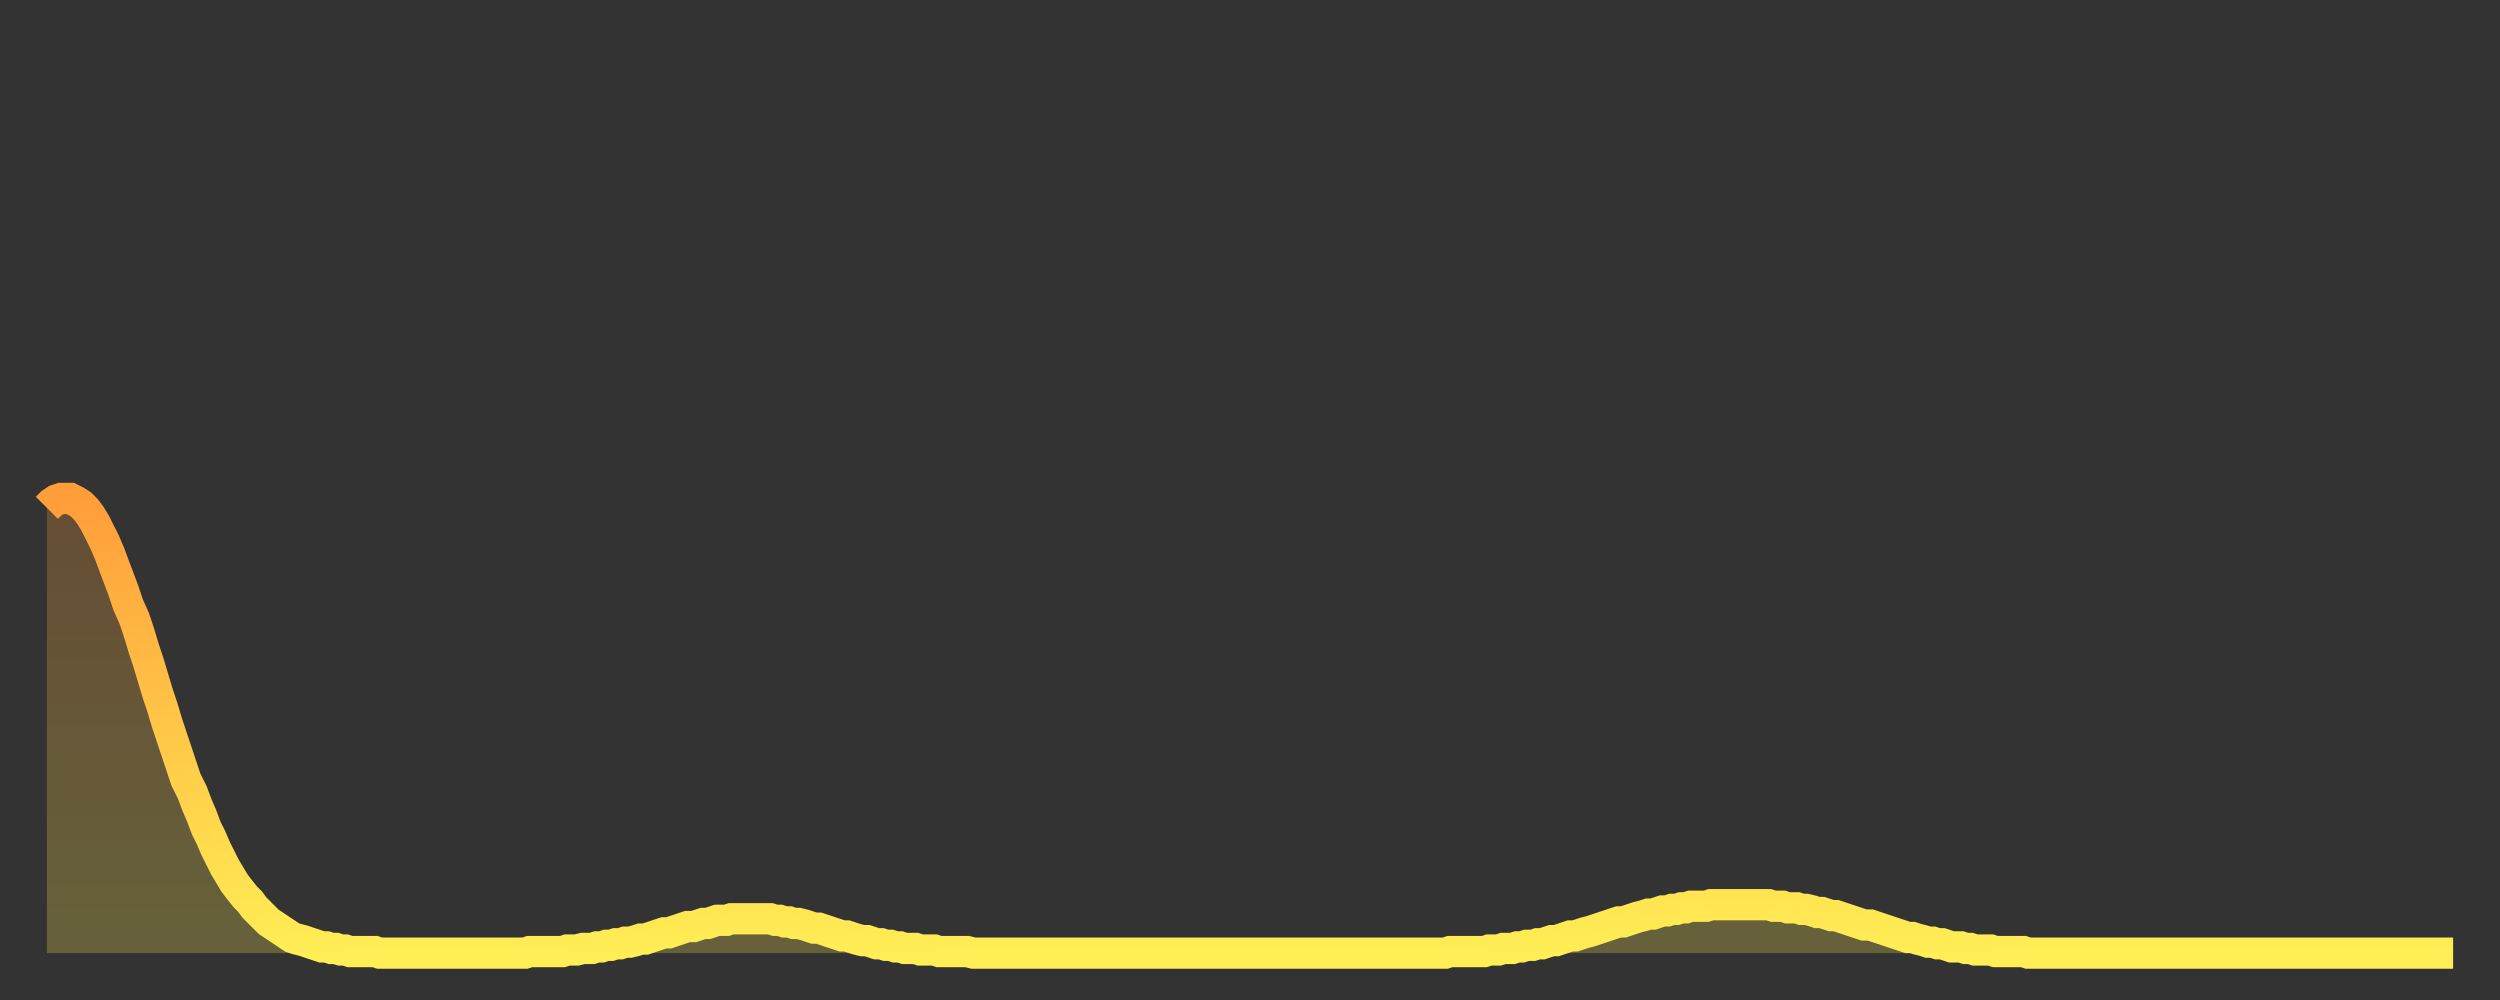
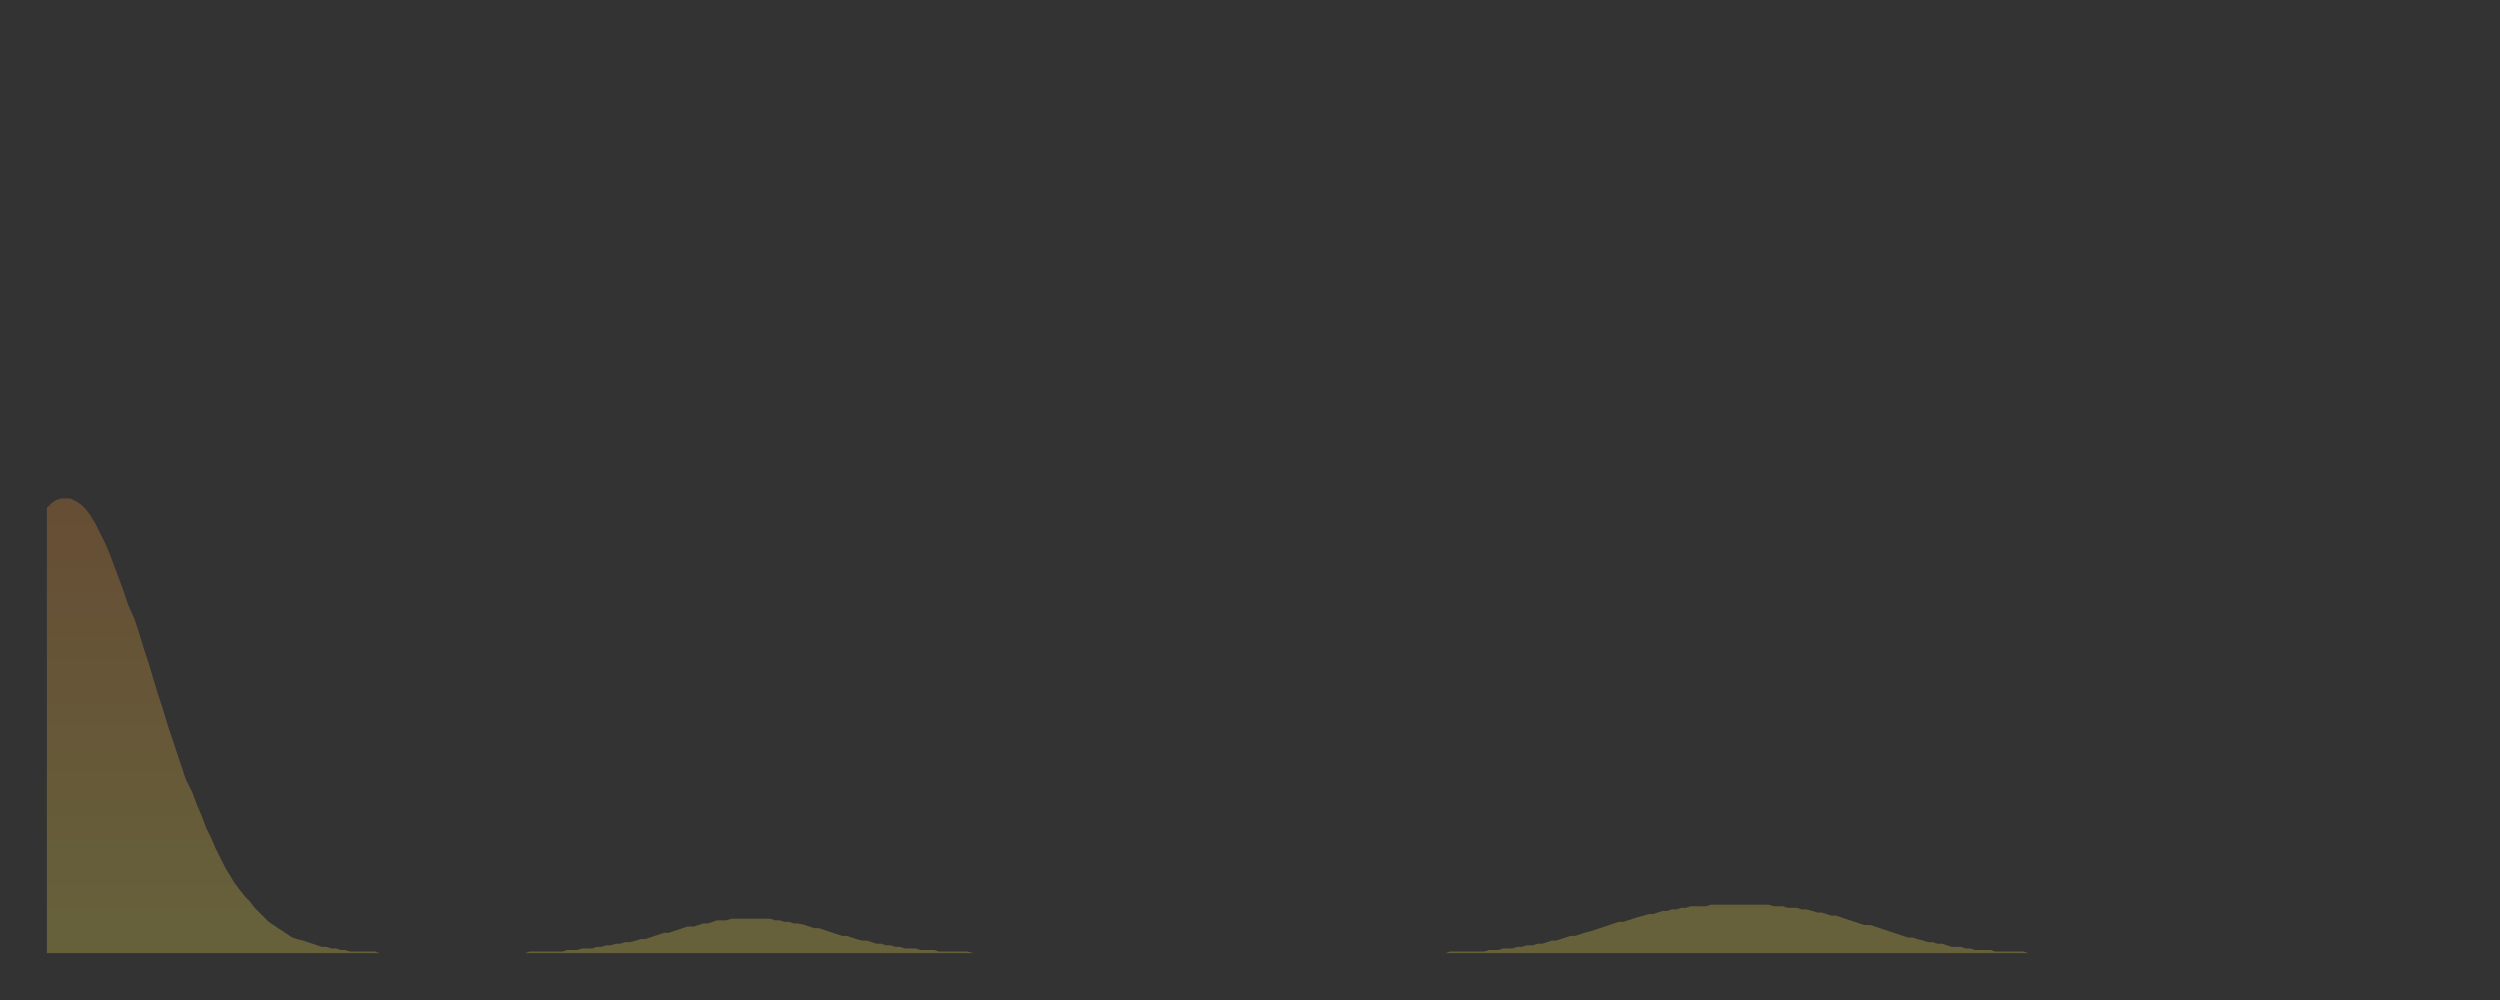
<svg xmlns="http://www.w3.org/2000/svg" baseProfile="full" height="64" version="1.1" width="160">
  <rect width="100%" height="100%" fill="#333333" stroke="none" />
  <defs>
    <linearGradient id="id264594" x1="0" x2="0" y1="0" y2="1">
      <stop offset="0%" stop-color="#ff9d3a" />
      <stop offset="50%" stop-color="#ffc647" />
      <stop offset="100%" stop-color="#ffee55" />
    </linearGradient>
  </defs>
  <g transform="translate(3,3)">
    <g>
-       <path d="M 0.0 29.5 0.3 29.2 0.6 29.0 0.9 28.9 1.2 28.9 1.5 28.9 1.9 29.1 2.2 29.3 2.5 29.6 2.8 30.0 3.1 30.5 3.4 31.1 3.7 31.7 4.0 32.4 4.3 33.2 4.6 34.0 4.9 34.8 5.2 35.7 5.6 36.6 5.9 37.5 6.2 38.5 6.5 39.4 6.8 40.4 7.1 41.4 7.4 42.3 7.7 43.3 8.0 44.2 8.3 45.1 8.6 46.0 8.9 46.9 9.3 47.7 9.6 48.5 9.9 49.2 10.2 50.0 10.5 50.6 10.8 51.3 11.1 51.9 11.4 52.5 11.7 53.0 12.0 53.5 12.3 53.9 12.7 54.4 13.0 54.7 13.3 55.1 13.6 55.4 13.9 55.7 14.2 56.0 14.5 56.2 14.8 56.4 15.1 56.6 15.4 56.8 15.7 57.0 16.0 57.1 16.4 57.2 16.7 57.3 17.0 57.4 17.3 57.5 17.6 57.6 17.9 57.6 18.2 57.7 18.5 57.7 18.8 57.8 19.1 57.8 19.4 57.9 19.8 57.9 20.1 57.9 20.4 57.9 20.7 57.9 21.0 57.9 21.3 58.0 21.6 58.0 21.9 58.0 22.2 58.0 22.5 58.0 22.8 58.0 23.1 58.0 23.5 58.0 23.8 58.0 24.1 58.0 24.4 58.0 24.7 58.0 25.0 58.0 25.3 58.0 25.6 58.0 25.9 58.0 26.2 58.0 26.5 58.0 26.8 58.0 27.2 58.0 27.5 58.0 27.8 58.0 28.1 58.0 28.4 58.0 28.7 58.0 29.0 58.0 29.3 58.0 29.6 58.0 29.9 58.0 30.2 58.0 30.6 58.0 30.9 57.9 31.2 57.9 31.5 57.9 31.8 57.9 32.1 57.9 32.4 57.9 32.7 57.9 33.0 57.9 33.3 57.8 33.6 57.8 33.9 57.8 34.3 57.7 34.6 57.7 34.9 57.7 35.2 57.6 35.5 57.6 35.8 57.5 36.1 57.5 36.4 57.4 36.7 57.4 37.0 57.3 37.3 57.3 37.7 57.2 38.0 57.1 38.3 57.1 38.6 57.0 38.9 56.9 39.2 56.8 39.5 56.7 39.8 56.7 40.1 56.6 40.4 56.5 40.7 56.4 41.0 56.3 41.4 56.3 41.7 56.2 42.0 56.1 42.3 56.1 42.6 56.0 42.9 55.9 43.2 55.9 43.5 55.9 43.8 55.8 44.1 55.8 44.4 55.8 44.7 55.8 45.1 55.8 45.4 55.8 45.7 55.8 46.0 55.8 46.3 55.8 46.6 55.9 46.9 55.9 47.2 56.0 47.5 56.0 47.8 56.1 48.1 56.1 48.5 56.2 48.8 56.3 49.1 56.4 49.4 56.4 49.7 56.5 50.0 56.6 50.3 56.7 50.6 56.8 50.9 56.9 51.2 56.9 51.5 57.0 51.8 57.1 52.2 57.2 52.5 57.2 52.8 57.3 53.1 57.4 53.4 57.4 53.7 57.5 54.0 57.5 54.3 57.6 54.6 57.6 54.9 57.7 55.2 57.7 55.6 57.7 55.9 57.8 56.2 57.8 56.5 57.8 56.8 57.8 57.1 57.9 57.4 57.9 57.7 57.9 58.0 57.9 58.3 57.9 58.6 57.9 58.9 57.9 59.3 58.0 59.6 58.0 59.9 58.0 60.2 58.0 60.5 58.0 60.8 58.0 61.1 58.0 61.4 58.0 61.7 58.0 62.0 58.0 62.3 58.0 62.6 58.0 63.0 58.0 63.3 58.0 63.6 58.0 63.9 58.0 64.2 58.0 64.5 58.0 64.8 58.0 65.1 58.0 65.4 58.0 65.7 58.0 66.0 58.0 66.4 58.0 66.7 58.0 67.0 58.0 67.3 58.0 67.6 58.0 67.9 58.0 68.2 58.0 68.5 58.0 68.8 58.0 69.1 58.0 69.4 58.0 69.7 58.0 70.1 58.0 70.4 58.0 70.7 58.0 71.0 58.0 71.3 58.0 71.6 58.0 71.9 58.0 72.2 58.0 72.5 58.0 72.8 58.0 73.1 58.0 73.5 58.0 73.8 58.0 74.1 58.0 74.4 58.0 74.7 58.0 75.0 58.0 75.3 58.0 75.6 58.0 75.9 58.0 76.2 58.0 76.5 58.0 76.8 58.0 77.2 58.0 77.5 58.0 77.8 58.0 78.1 58.0 78.4 58.0 78.7 58.0 79.0 58.0 79.3 58.0 79.6 58.0 79.9 58.0 80.2 58.0 80.5 58.0 80.9 58.0 81.2 58.0 81.5 58.0 81.8 58.0 82.1 58.0 82.4 58.0 82.7 58.0 83.0 58.0 83.3 58.0 83.6 58.0 83.9 58.0 84.3 58.0 84.6 58.0 84.9 58.0 85.2 58.0 85.5 58.0 85.8 58.0 86.1 58.0 86.4 58.0 86.7 58.0 87.0 58.0 87.3 58.0 87.6 58.0 88.0 58.0 88.3 58.0 88.6 58.0 88.9 58.0 89.2 58.0 89.5 58.0 89.8 57.9 90.1 57.9 90.4 57.9 90.7 57.9 91.0 57.9 91.4 57.9 91.7 57.9 92.0 57.9 92.3 57.8 92.6 57.8 92.9 57.8 93.2 57.7 93.5 57.7 93.8 57.7 94.1 57.6 94.4 57.6 94.7 57.5 95.1 57.5 95.4 57.4 95.7 57.4 96.0 57.3 96.3 57.2 96.6 57.2 96.9 57.1 97.2 57.0 97.5 56.9 97.8 56.9 98.1 56.8 98.4 56.7 98.8 56.6 99.1 56.5 99.4 56.4 99.7 56.3 100.0 56.2 100.3 56.1 100.6 56.0 100.9 56.0 101.2 55.9 101.5 55.8 101.8 55.7 102.2 55.6 102.5 55.5 102.8 55.5 103.1 55.4 103.4 55.3 103.7 55.3 104.0 55.2 104.3 55.2 104.6 55.1 104.9 55.1 105.2 55.0 105.5 55.0 105.9 55.0 106.2 55.0 106.5 54.9 106.8 54.9 107.1 54.9 107.4 54.9 107.7 54.9 108.0 54.9 108.3 54.9 108.6 54.9 108.9 54.9 109.3 54.9 109.6 54.9 109.9 54.9 110.2 54.9 110.5 55.0 110.8 55.0 111.1 55.0 111.4 55.1 111.7 55.1 112.0 55.1 112.3 55.2 112.6 55.2 113.0 55.3 113.3 55.4 113.6 55.4 113.9 55.5 114.2 55.6 114.5 55.6 114.8 55.7 115.1 55.8 115.4 55.9 115.7 56.0 116.0 56.1 116.3 56.2 116.7 56.2 117.0 56.3 117.3 56.4 117.6 56.5 117.9 56.6 118.2 56.7 118.5 56.8 118.8 56.9 119.1 57.0 119.4 57.0 119.7 57.1 120.1 57.2 120.4 57.3 120.7 57.3 121.0 57.4 121.3 57.4 121.6 57.5 121.9 57.6 122.2 57.6 122.5 57.6 122.8 57.7 123.1 57.7 123.4 57.8 123.8 57.8 124.1 57.8 124.4 57.8 124.7 57.9 125.0 57.9 125.3 57.9 125.6 57.9 125.9 57.9 126.2 57.9 126.5 57.9 126.8 58.0 127.2 58.0 127.5 58.0 127.8 58.0 128.1 58.0 128.4 58.0 128.7 58.0 129.0 58.0 129.3 58.0 129.6 58.0 129.9 58.0 130.2 58.0 130.5 58.0 130.9 58.0 131.2 58.0 131.5 58.0 131.8 58.0 132.1 58.0 132.4 58.0 132.7 58.0 133.0 58.0 133.3 58.0 133.6 58.0 133.9 58.0 134.2 58.0 134.6 58.0 134.9 58.0 135.2 58.0 135.5 58.0 135.8 58.0 136.1 58.0 136.4 58.0 136.7 58.0 137.0 58.0 137.3 58.0 137.6 58.0 138.0 58.0 138.3 58.0 138.6 58.0 138.9 58.0 139.2 58.0 139.5 58.0 139.8 58.0 140.1 58.0 140.4 58.0 140.7 58.0 141.0 58.0 141.3 58.0 141.7 58.0 142.0 58.0 142.3 58.0 142.6 58.0 142.9 58.0 143.2 58.0 143.5 58.0 143.8 58.0 144.1 58.0 144.4 58.0 144.7 58.0 145.1 58.0 145.4 58.0 145.7 58.0 146.0 58.0 146.3 58.0 146.6 58.0 146.9 58.0 147.2 58.0 147.5 58.0 147.8 58.0 148.1 58.0 148.4 58.0 148.8 58.0 149.1 58.0 149.4 58.0 149.7 58.0 150.0 58.0 150.3 58.0 150.6 58.0 150.9 58.0 151.2 58.0 151.5 58.0 151.8 58.0 152.1 58.0 152.5 58.0 152.8 58.0 153.1 58.0 153.4 58.0 153.7 58.0 154.0 58.0" fill="none" id="graph-curve" opacity="1" stroke="url(#id264594)" stroke-width="2" />
      <path d="M 0 58 L 0.0 29.5 0.3 29.2 0.6 29.0 0.9 28.9 1.2 28.9 1.5 28.9 1.9 29.1 2.2 29.3 2.5 29.6 2.8 30.0 3.1 30.5 3.4 31.1 3.7 31.7 4.0 32.4 4.3 33.2 4.6 34.0 4.9 34.8 5.2 35.7 5.6 36.6 5.9 37.5 6.2 38.5 6.5 39.4 6.8 40.4 7.1 41.4 7.4 42.3 7.7 43.3 8.0 44.2 8.3 45.1 8.6 46.0 8.9 46.9 9.3 47.7 9.6 48.5 9.9 49.2 10.2 50.0 10.5 50.6 10.8 51.3 11.1 51.9 11.4 52.5 11.7 53.0 12.0 53.5 12.3 53.9 12.7 54.4 13.0 54.7 13.3 55.1 13.6 55.4 13.9 55.7 14.2 56.0 14.5 56.2 14.8 56.4 15.1 56.6 15.4 56.8 15.7 57.0 16.0 57.1 16.4 57.2 16.7 57.3 17.0 57.4 17.3 57.5 17.6 57.6 17.9 57.6 18.2 57.7 18.5 57.7 18.8 57.8 19.1 57.8 19.4 57.9 19.8 57.9 20.1 57.9 20.4 57.9 20.7 57.9 21.0 57.9 21.3 58.0 21.6 58.0 21.9 58.0 22.2 58.0 22.5 58.0 22.8 58.0 23.1 58.0 23.5 58.0 23.8 58.0 24.1 58.0 24.4 58.0 24.7 58.0 25.0 58.0 25.3 58.0 25.6 58.0 25.9 58.0 26.2 58.0 26.5 58.0 26.8 58.0 27.2 58.0 27.5 58.0 27.8 58.0 28.1 58.0 28.4 58.0 28.7 58.0 29.0 58.0 29.3 58.0 29.6 58.0 29.9 58.0 30.2 58.0 30.6 58.0 30.9 57.9 31.2 57.9 31.5 57.9 31.8 57.9 32.1 57.9 32.4 57.9 32.7 57.9 33.0 57.9 33.3 57.8 33.6 57.8 33.9 57.8 34.3 57.7 34.6 57.7 34.9 57.7 35.2 57.6 35.5 57.6 35.8 57.5 36.1 57.5 36.4 57.4 36.7 57.4 37.0 57.3 37.3 57.3 37.7 57.2 38.0 57.1 38.3 57.1 38.6 57.0 38.9 56.9 39.2 56.8 39.5 56.7 39.8 56.7 40.1 56.6 40.4 56.5 40.7 56.4 41.0 56.3 41.4 56.3 41.7 56.2 42.0 56.1 42.3 56.1 42.6 56.0 42.9 55.9 43.2 55.9 43.5 55.9 43.8 55.8 44.1 55.8 44.4 55.8 44.7 55.8 45.1 55.8 45.4 55.8 45.7 55.8 46.0 55.8 46.3 55.8 46.6 55.9 46.9 55.9 47.2 56.0 47.5 56.0 47.8 56.1 48.1 56.1 48.5 56.2 48.8 56.3 49.1 56.4 49.4 56.4 49.7 56.5 50.0 56.6 50.3 56.7 50.6 56.8 50.9 56.9 51.2 56.9 51.5 57.0 51.8 57.1 52.2 57.2 52.5 57.2 52.8 57.3 53.1 57.4 53.4 57.4 53.7 57.5 54.0 57.5 54.3 57.6 54.6 57.6 54.9 57.7 55.2 57.7 55.6 57.7 55.9 57.8 56.2 57.8 56.5 57.8 56.8 57.8 57.1 57.9 57.4 57.9 57.7 57.9 58.0 57.9 58.3 57.9 58.6 57.9 58.9 57.9 59.3 58.0 59.6 58.0 59.9 58.0 60.2 58.0 60.5 58.0 60.8 58.0 61.1 58.0 61.4 58.0 61.7 58.0 62.0 58.0 62.3 58.0 62.6 58.0 63.0 58.0 63.3 58.0 63.6 58.0 63.9 58.0 64.2 58.0 64.5 58.0 64.8 58.0 65.1 58.0 65.4 58.0 65.7 58.0 66.0 58.0 66.4 58.0 66.7 58.0 67.0 58.0 67.3 58.0 67.6 58.0 67.9 58.0 68.2 58.0 68.5 58.0 68.8 58.0 69.1 58.0 69.4 58.0 69.7 58.0 70.1 58.0 70.4 58.0 70.7 58.0 71.0 58.0 71.3 58.0 71.6 58.0 71.9 58.0 72.2 58.0 72.5 58.0 72.8 58.0 73.1 58.0 73.5 58.0 73.8 58.0 74.1 58.0 74.4 58.0 74.7 58.0 75.0 58.0 75.3 58.0 75.6 58.0 75.9 58.0 76.2 58.0 76.5 58.0 76.8 58.0 77.2 58.0 77.5 58.0 77.8 58.0 78.1 58.0 78.4 58.0 78.7 58.0 79.0 58.0 79.3 58.0 79.6 58.0 79.9 58.0 80.2 58.0 80.5 58.0 80.9 58.0 81.2 58.0 81.5 58.0 81.8 58.0 82.1 58.0 82.4 58.0 82.7 58.0 83.0 58.0 83.3 58.0 83.6 58.0 83.9 58.0 84.3 58.0 84.6 58.0 84.9 58.0 85.2 58.0 85.5 58.0 85.8 58.0 86.1 58.0 86.4 58.0 86.7 58.0 87.0 58.0 87.3 58.0 87.6 58.0 88.0 58.0 88.3 58.0 88.6 58.0 88.9 58.0 89.2 58.0 89.5 58.0 89.8 57.9 90.1 57.9 90.4 57.9 90.7 57.9 91.0 57.9 91.4 57.9 91.7 57.9 92.0 57.9 92.3 57.8 92.6 57.8 92.9 57.8 93.2 57.7 93.5 57.7 93.8 57.7 94.1 57.6 94.4 57.6 94.7 57.5 95.1 57.5 95.4 57.4 95.7 57.4 96.0 57.3 96.3 57.2 96.6 57.2 96.9 57.1 97.2 57.0 97.5 56.9 97.8 56.9 98.1 56.8 98.4 56.7 98.8 56.6 99.1 56.5 99.4 56.4 99.7 56.3 100.0 56.2 100.3 56.1 100.6 56.0 100.9 56.0 101.2 55.9 101.5 55.8 101.8 55.7 102.2 55.6 102.5 55.5 102.8 55.5 103.1 55.4 103.4 55.3 103.7 55.3 104.0 55.2 104.3 55.2 104.6 55.1 104.9 55.1 105.2 55.0 105.5 55.0 105.9 55.0 106.2 55.0 106.5 54.9 106.8 54.9 107.1 54.9 107.4 54.9 107.7 54.9 108.0 54.9 108.3 54.9 108.6 54.9 108.9 54.9 109.3 54.9 109.6 54.9 109.9 54.9 110.2 54.9 110.5 55.0 110.8 55.0 111.1 55.0 111.4 55.1 111.7 55.1 112.0 55.1 112.3 55.2 112.6 55.2 113.0 55.3 113.3 55.4 113.6 55.4 113.9 55.5 114.2 55.6 114.5 55.6 114.8 55.7 115.1 55.8 115.4 55.9 115.7 56.0 116.0 56.1 116.3 56.2 116.7 56.2 117.0 56.3 117.3 56.4 117.6 56.5 117.9 56.6 118.2 56.7 118.5 56.8 118.8 56.9 119.1 57.0 119.4 57.0 119.7 57.1 120.1 57.2 120.4 57.3 120.7 57.3 121.0 57.4 121.3 57.4 121.6 57.5 121.9 57.6 122.2 57.6 122.5 57.6 122.8 57.7 123.1 57.7 123.4 57.8 123.8 57.8 124.1 57.8 124.4 57.8 124.7 57.9 125.0 57.9 125.3 57.9 125.6 57.9 125.9 57.9 126.2 57.9 126.5 57.9 126.8 58.0 127.2 58.0 127.5 58.0 127.8 58.0 128.1 58.0 128.4 58.0 128.7 58.0 129.0 58.0 129.3 58.0 129.6 58.0 129.9 58.0 130.2 58.0 130.5 58.0 130.9 58.0 131.2 58.0 131.5 58.0 131.8 58.0 132.1 58.0 132.4 58.0 132.7 58.0 133.0 58.0 133.3 58.0 133.6 58.0 133.9 58.0 134.2 58.0 134.6 58.0 134.9 58.0 135.2 58.0 135.5 58.0 135.8 58.0 136.1 58.0 136.4 58.0 136.7 58.0 137.0 58.0 137.3 58.0 137.6 58.0 138.0 58.0 138.3 58.0 138.6 58.0 138.9 58.0 139.2 58.0 139.5 58.0 139.8 58.0 140.1 58.0 140.4 58.0 140.7 58.0 141.0 58.0 141.3 58.0 141.7 58.0 142.0 58.0 142.3 58.0 142.6 58.0 142.9 58.0 143.2 58.0 143.5 58.0 143.8 58.0 144.1 58.0 144.4 58.0 144.7 58.0 145.1 58.0 145.4 58.0 145.7 58.0 146.0 58.0 146.3 58.0 146.6 58.0 146.9 58.0 147.2 58.0 147.5 58.0 147.8 58.0 148.1 58.0 148.4 58.0 148.8 58.0 149.1 58.0 149.4 58.0 149.7 58.0 150.0 58.0 150.3 58.0 150.6 58.0 150.9 58.0 151.2 58.0 151.5 58.0 151.8 58.0 152.1 58.0 152.5 58.0 152.8 58.0 153.1 58.0 153.4 58.0 153.7 58.0 154.0 58.0 154 58" fill="url(#id264594)" fill-opacity=".25" id="graph-shadow" />
    </g>
  </g>
</svg>